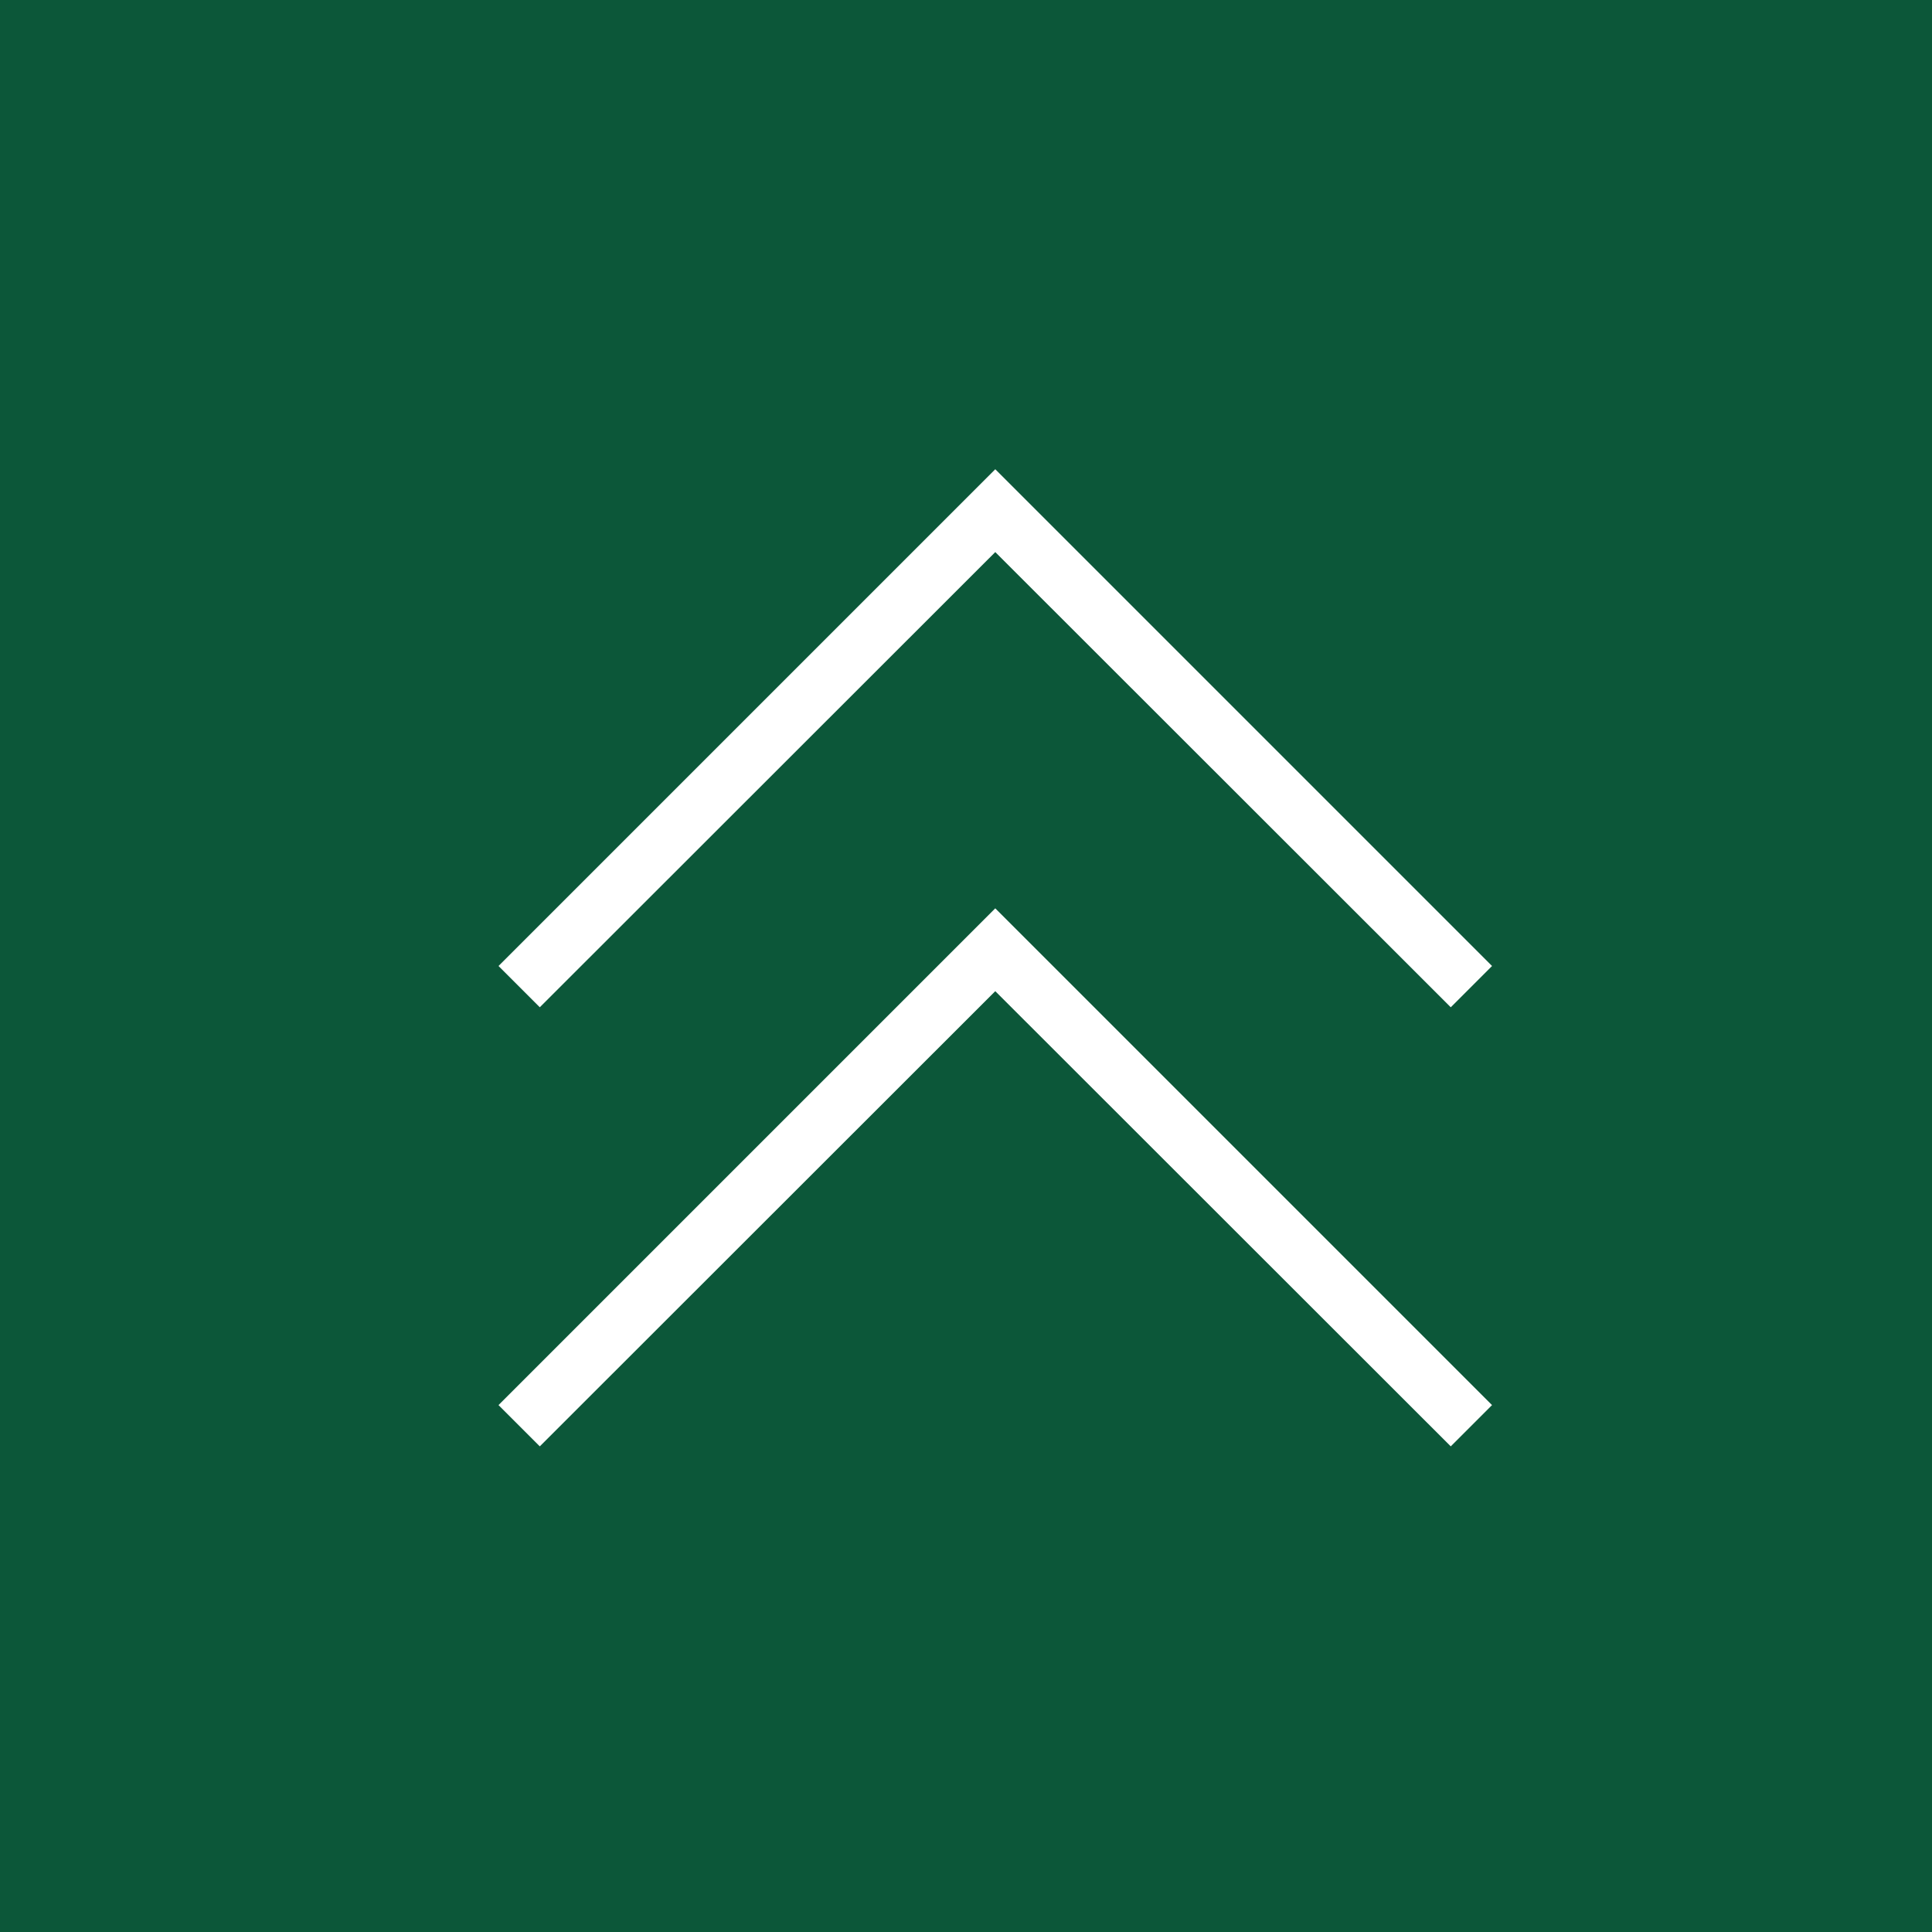
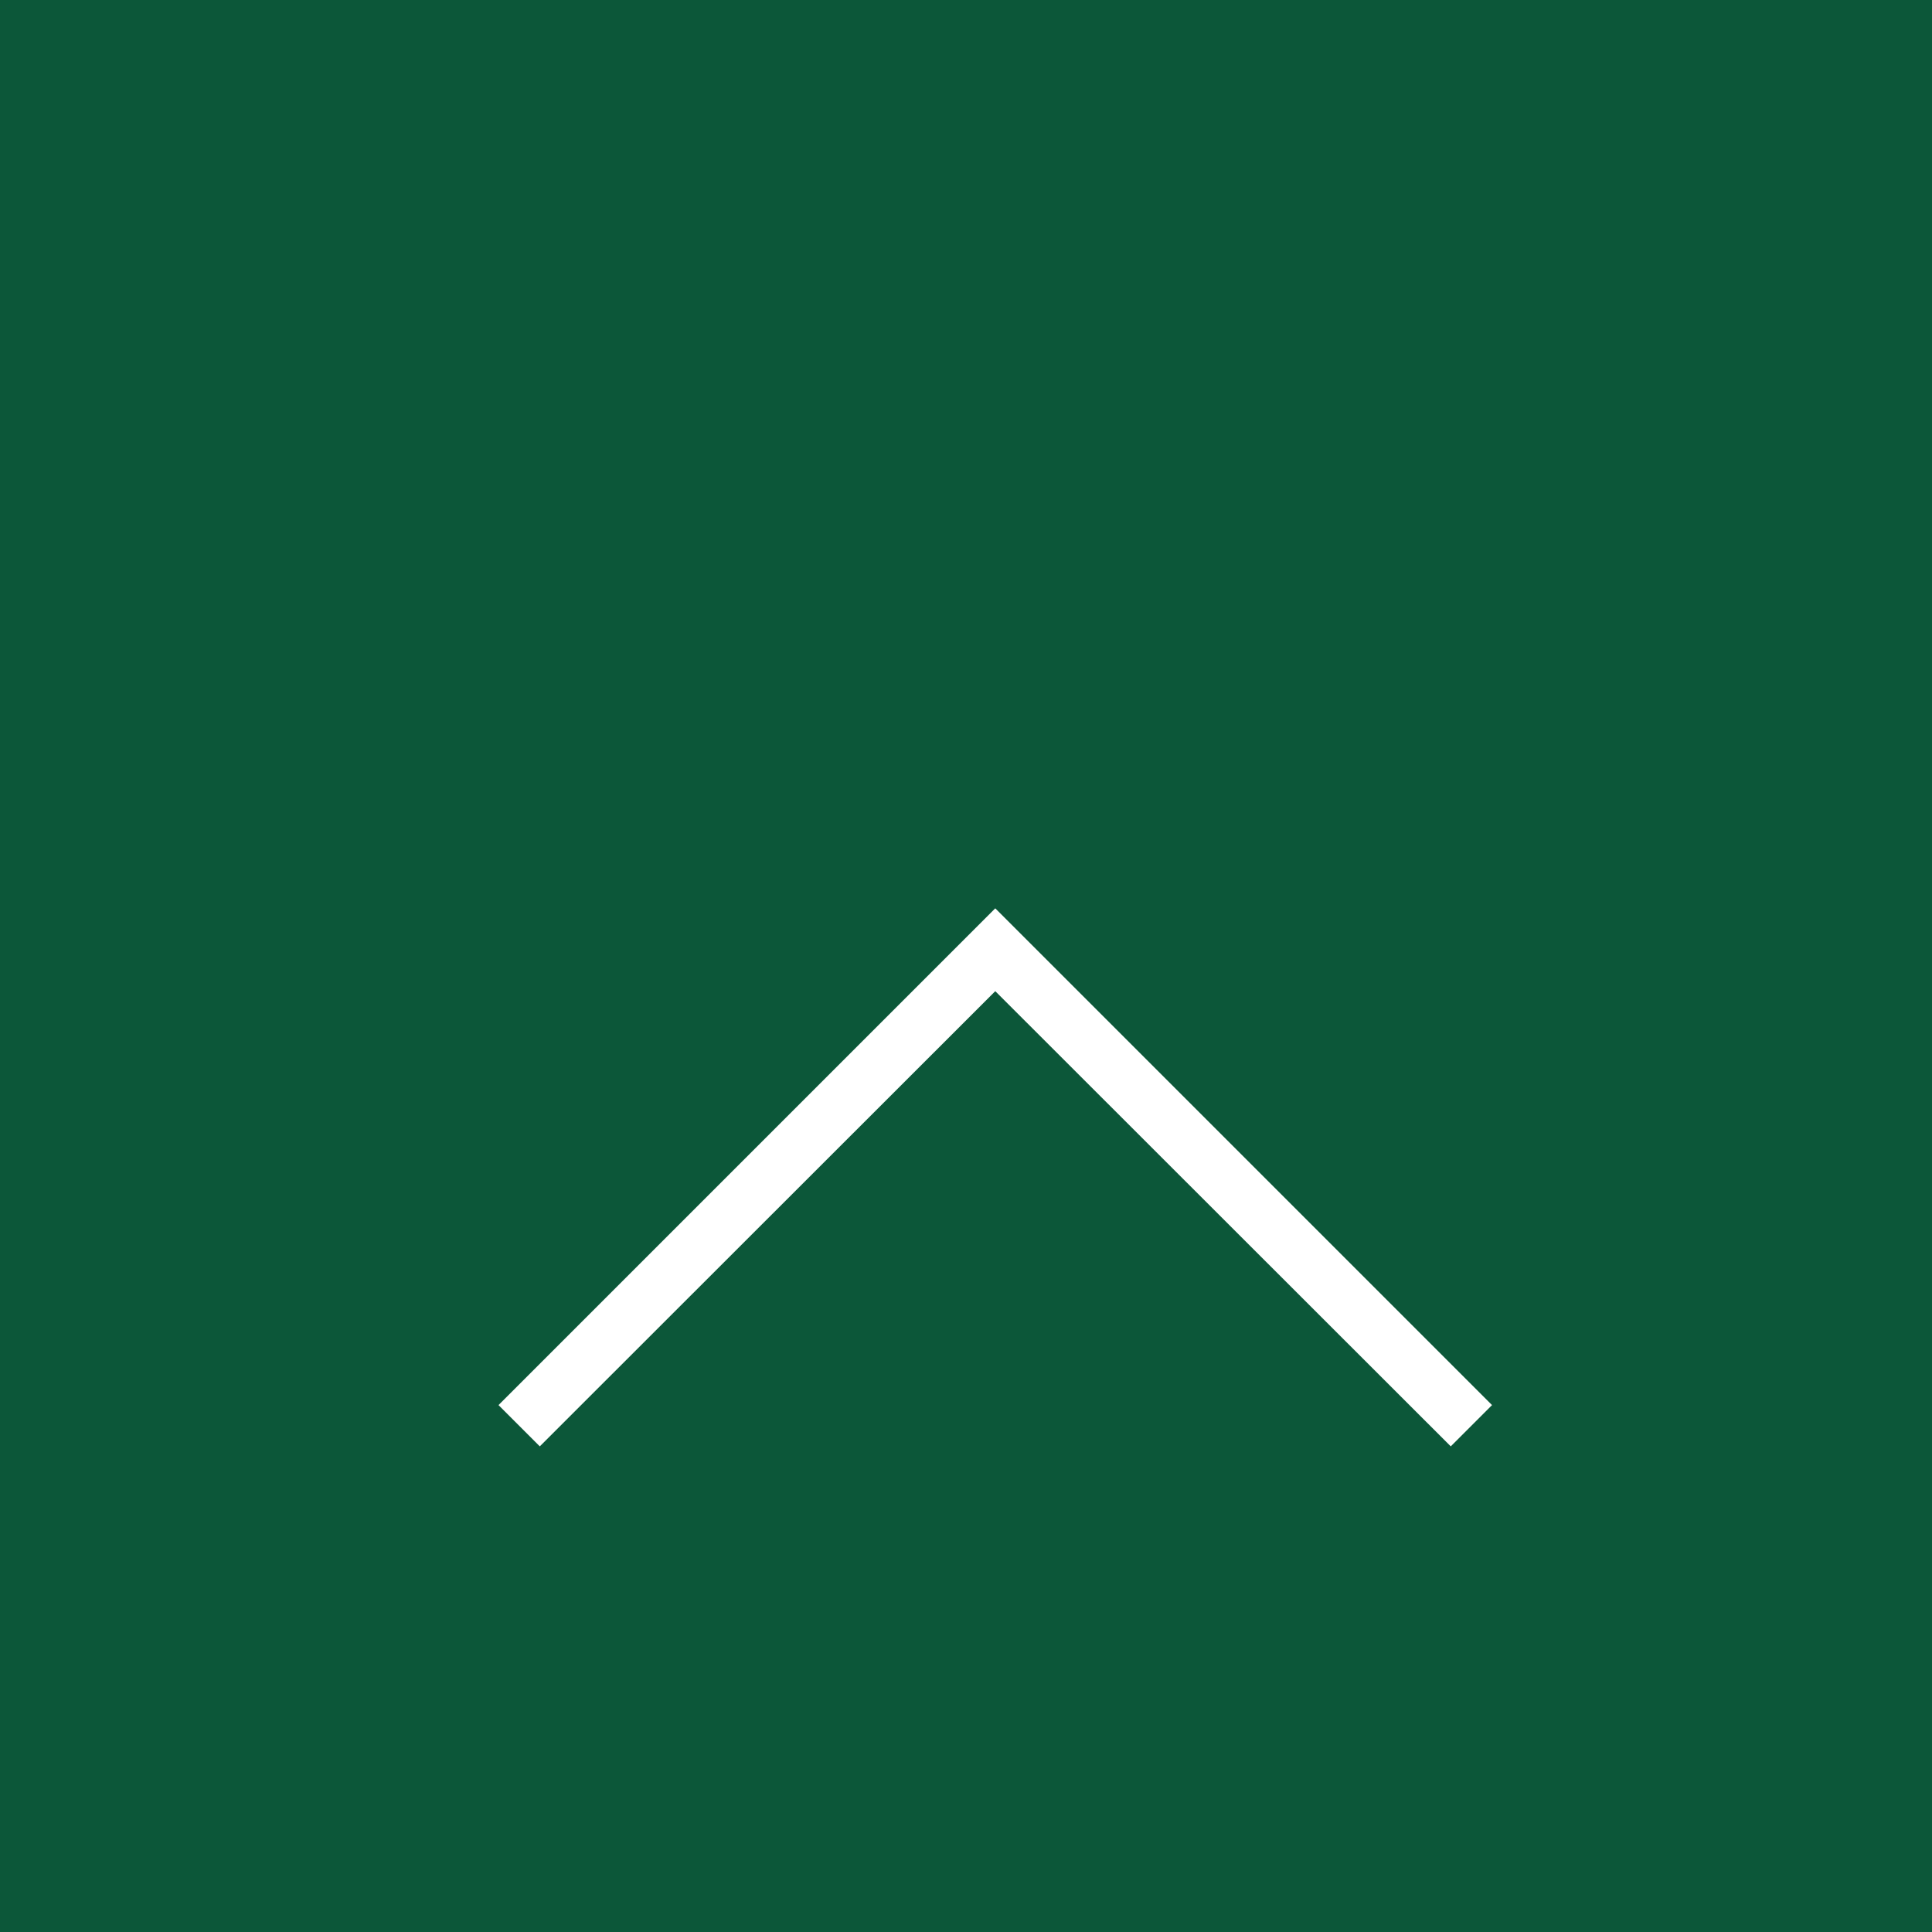
<svg xmlns="http://www.w3.org/2000/svg" id="ico_gotop.svg" data-name="ico/gotop.svg" width="66" height="66" viewBox="0 0 66 66">
  <rect x="0" y="0" width="66" height="66" fill="#808080" stroke="none" />
  <defs>
    <style>
      .cls-1 {
        fill: #0c5739;
      }

      .cls-1, .cls-2 {
        fill-rule: evenodd;
      }

      .cls-2 {
        fill: #fff;
      }
    </style>
  </defs>
  <path id="長方形_16" data-name="長方形 16" class="cls-1" d="M1300,6693h66v66h-66v-66h0Z" transform="translate(-1300 -6693)" />
-   <path id="長方形_17" data-name="長方形 17" class="cls-2" d="M1349.56,6727.41L1334,6711.86l-15.56,15.55-1.41-1.41,15.56-15.56,1.41-1.41,1.41,1.41,15.56,15.56Z" transform="translate(-1300 -6693)" />
  <path id="長方形_17-2" data-name="長方形 17" class="cls-2" d="M1349.56,6742.41L1334,6726.86l-15.56,15.55-1.41-1.41,15.56-15.56,1.41-1.41,1.41,1.41,15.56,15.56Z" transform="translate(-1300 -6693)" />
</svg>